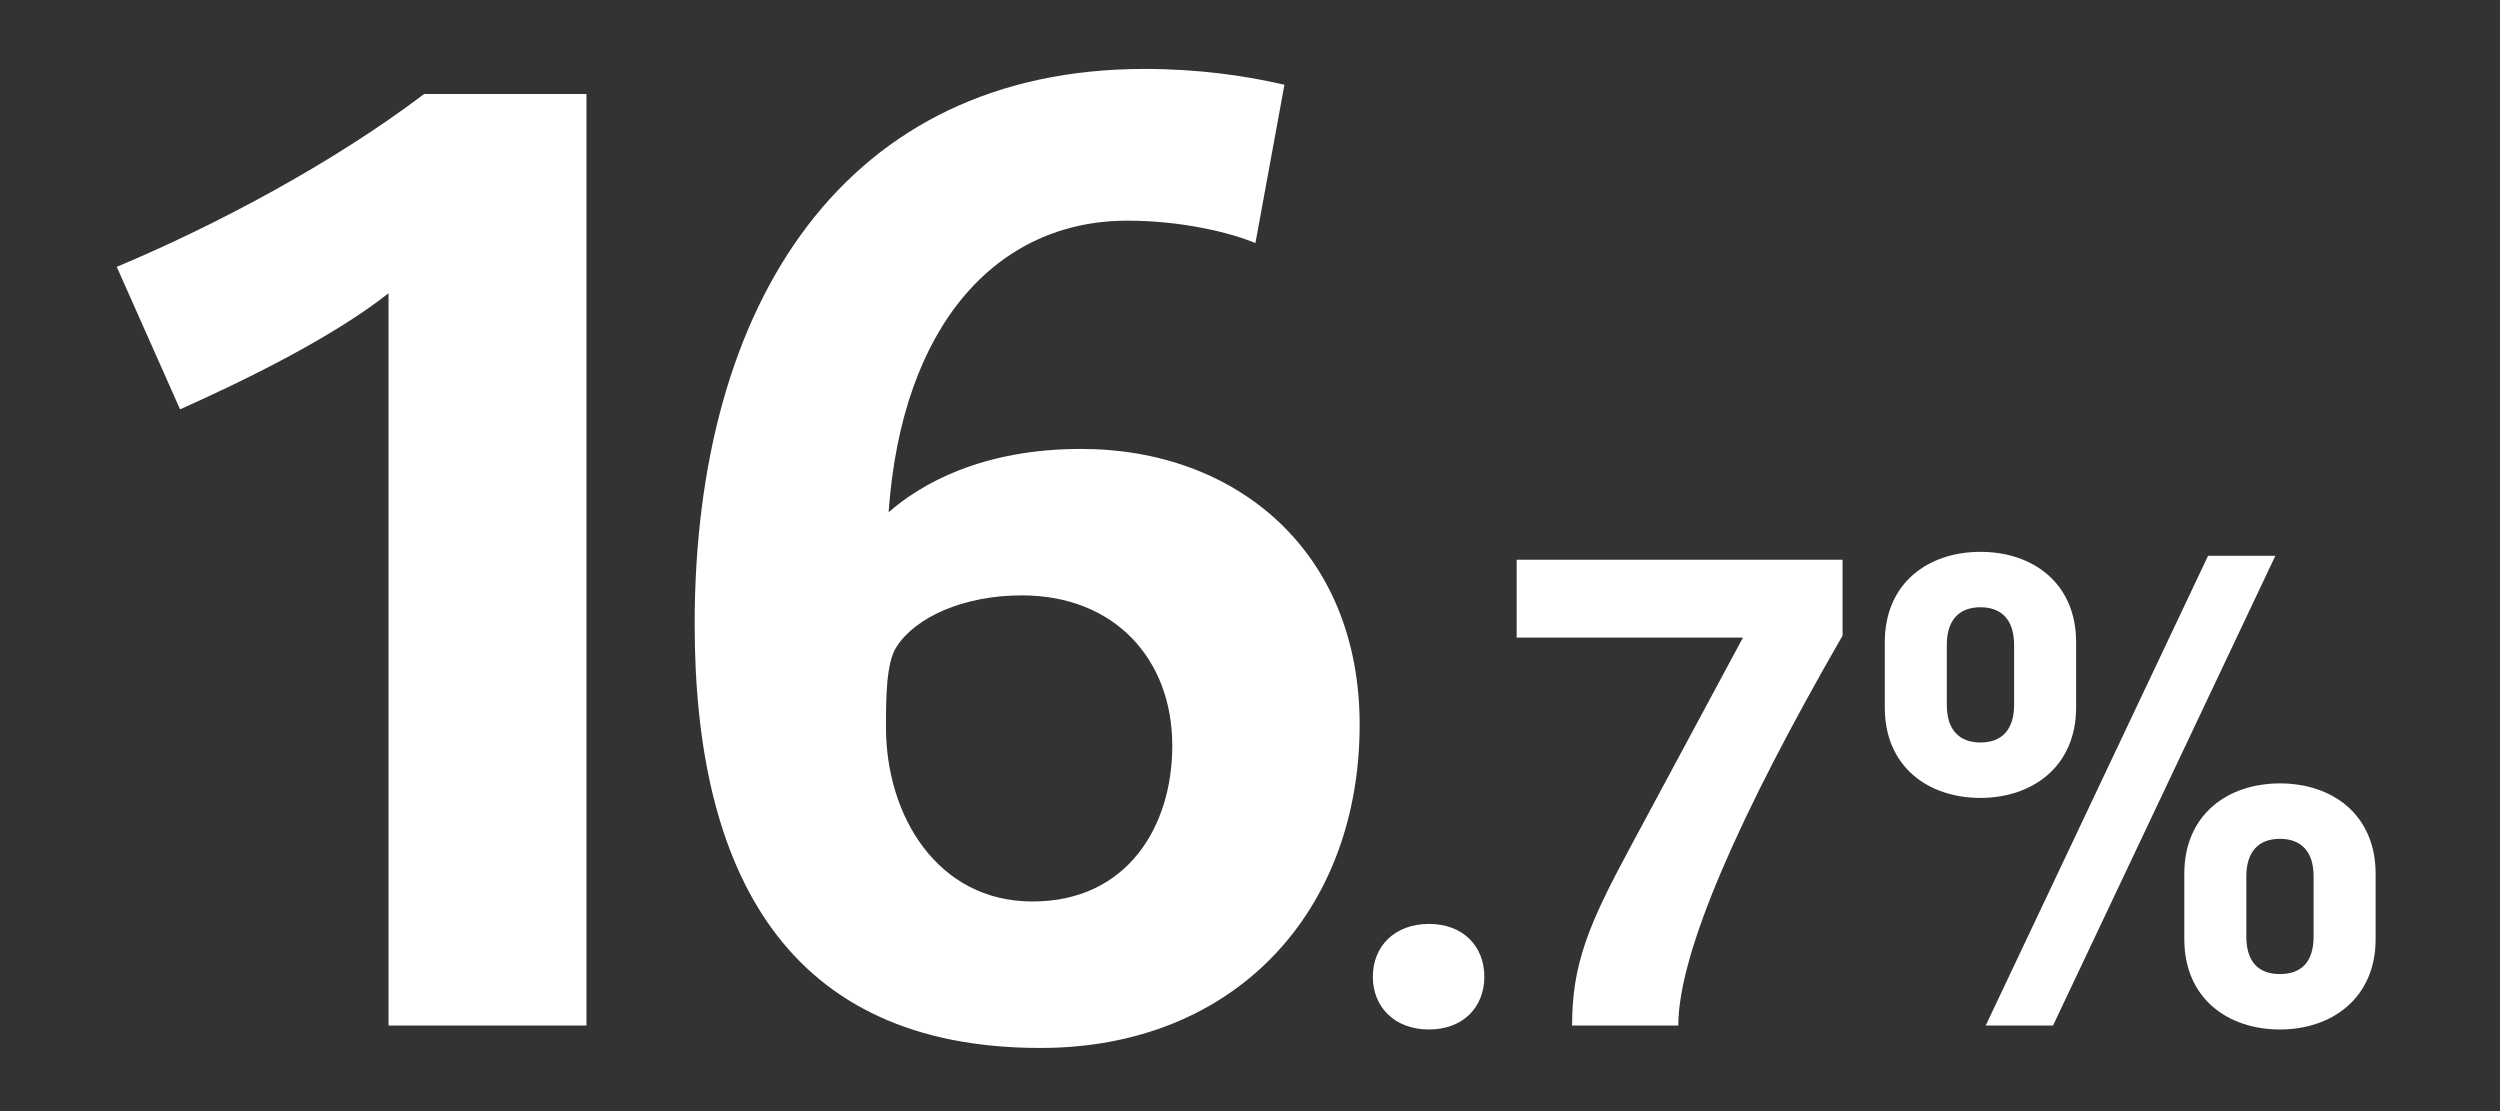
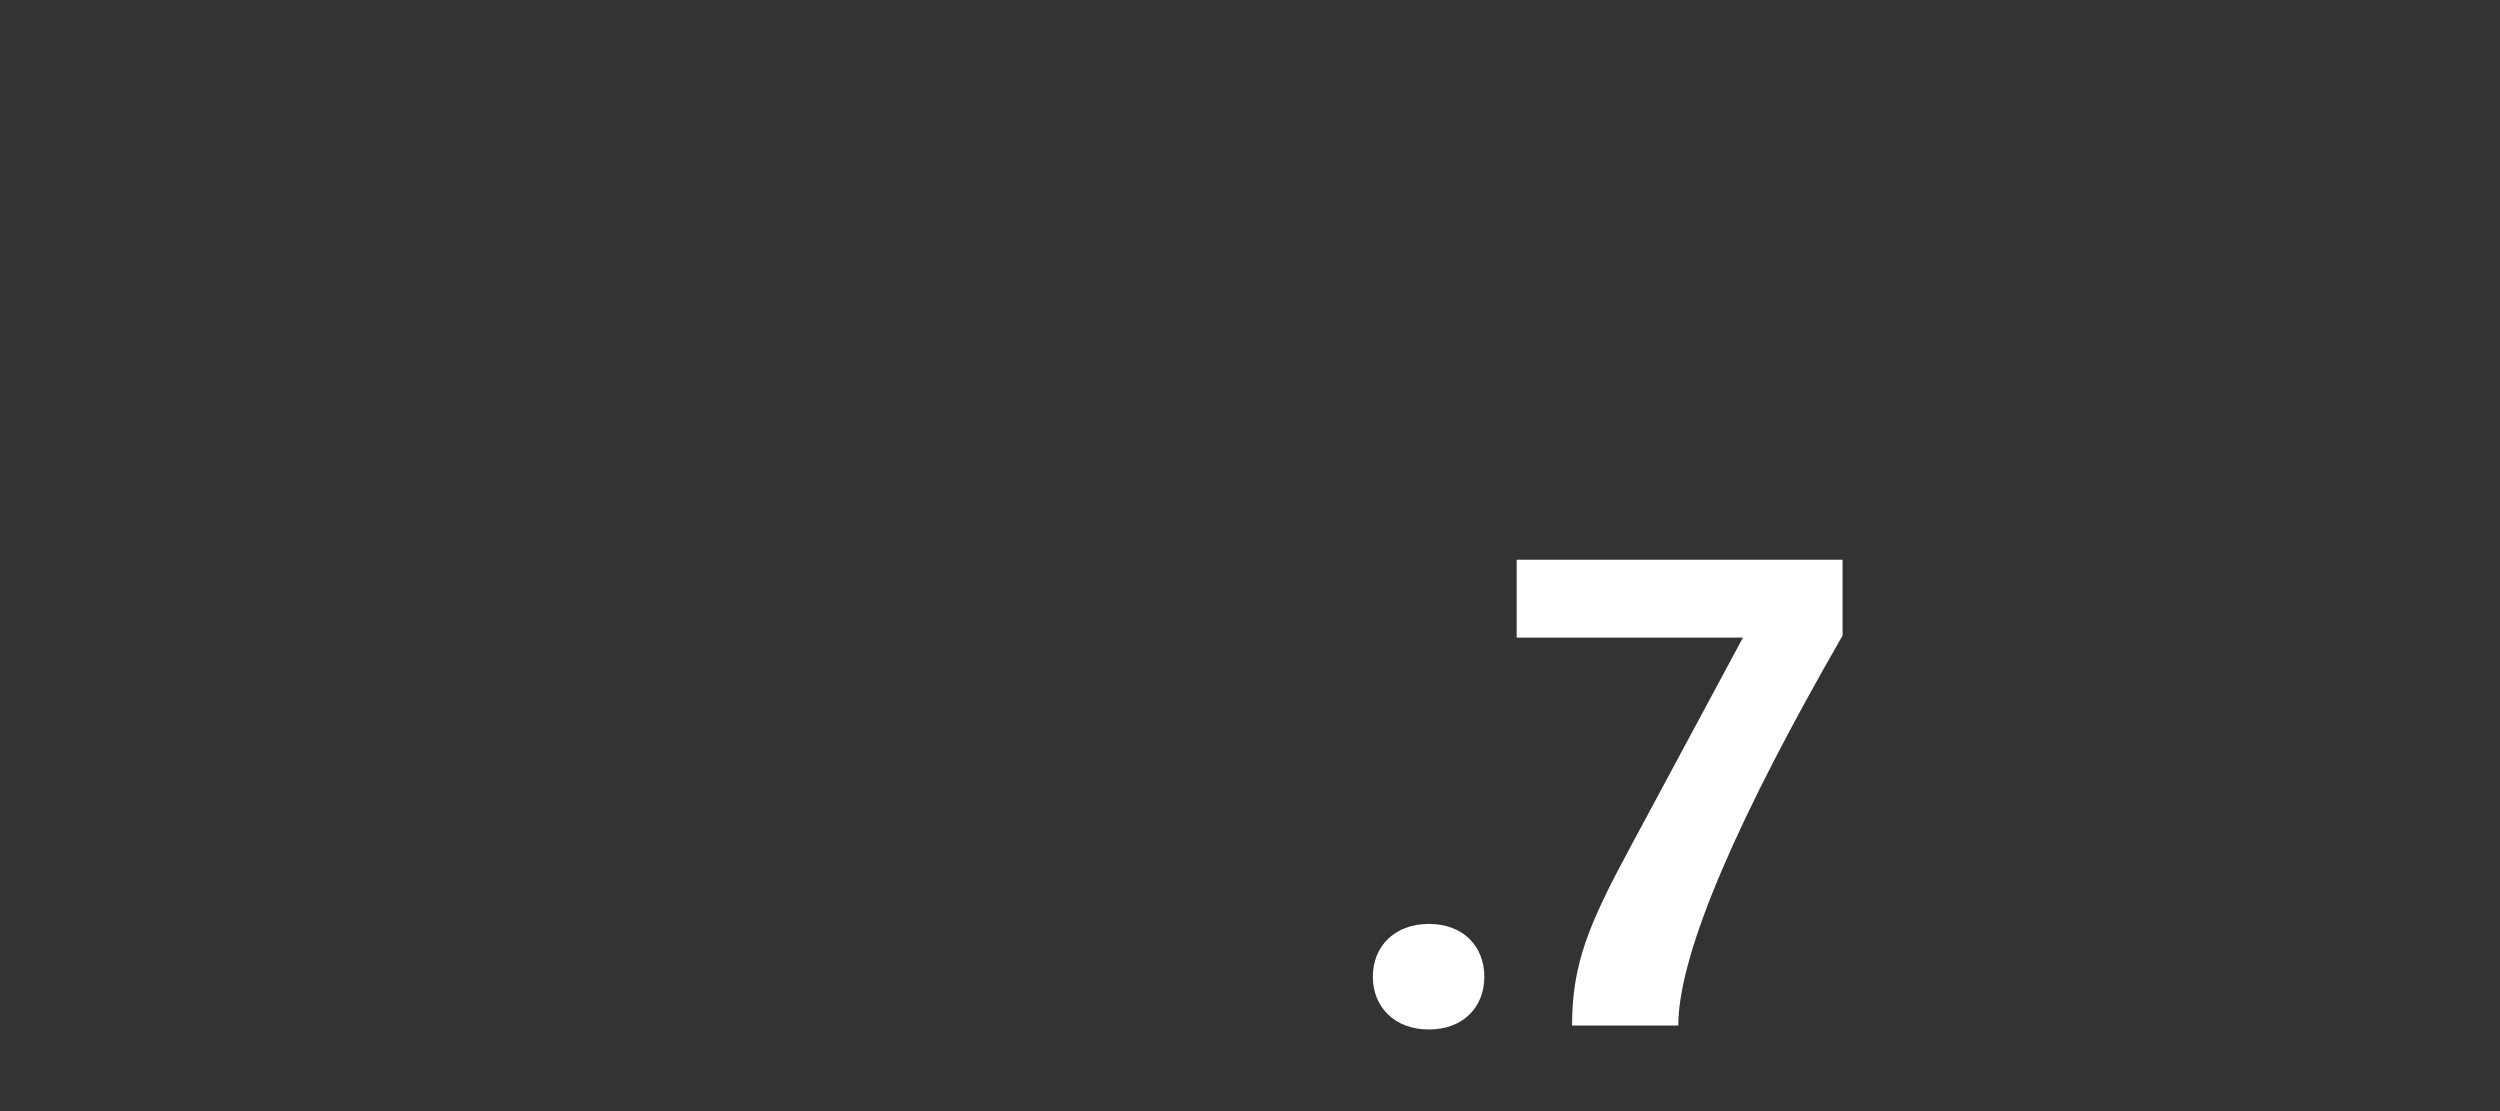
<svg xmlns="http://www.w3.org/2000/svg" id="_レイヤー_1" viewBox="0 0 720 320">
  <rect x="0" y="0" width="720" height="320" fill="#333333" stroke="none" />
  <defs>
    <style>.cls-1{fill:#fff;}</style>
  </defs>
-   <path class="cls-1" d="M111.9,295.35V84.45c-16.34,12.92-42.18,25.46-60.04,33.44l-18.24-41.04c28.12-11.78,61.94-29.64,88.54-49.78h46.74v268.28h-57Z" />
-   <path class="cls-1" d="M299.62,301.81c-73.34,0-99.56-50.92-99.56-121.98,0-93.1,43.7-159.98,129.58-159.98,15.2,0,28.88,1.9,40.28,4.56l-8.36,45.6c-7.22-3.04-21.28-6.46-36.86-6.46-37.62,0-64.98,30.02-68.78,83.98,9.12-7.98,26.6-18.24,55.48-18.24,44.46,0,80.18,29.26,80.18,79.42,0,53.58-35.72,93.1-91.96,93.1ZM294.3,171.47c-17.1,0-30.78,6.46-36.1,14.82-3.04,4.56-3.04,15.2-3.04,23.18,0,25.46,14.82,50.16,42.18,50.16s40.28-21.66,40.28-44.84c0-25.08-16.72-43.32-43.32-43.32Z" />
  <path class="cls-1" d="M411.53,296.49c-9.88,0-16.15-6.46-16.15-15.2s6.27-15.2,16.15-15.2,15.96,6.46,15.96,15.2-6.08,15.2-15.96,15.2Z" />
  <path class="cls-1" d="M483.35,295.35h-30.59c0-17.67,4.75-29.07,16.53-50.92l32.68-60.8h-65.17v-22.42h93.86v21.85c-29.45,51.11-47.31,91.2-47.31,112.29Z" />
-   <path class="cls-1" d="M570.37,229.8c-15.01,0-27.55-8.93-27.55-26.03v-18.81c0-17.1,12.54-26.03,27.55-26.03s27.55,8.93,27.55,26.03v18.81c0,17.1-12.73,26.03-27.55,26.03ZM580.06,185.72c0-7.22-3.61-10.83-9.69-10.83s-9.69,3.61-9.69,10.83v17.29c0,7.22,3.61,10.83,9.69,10.83s9.69-3.61,9.69-10.83v-17.29ZM591.27,295.35h-19.38l64.03-135.28h19.38l-64.03,135.28ZM656.63,296.49c-15.01,0-27.55-8.93-27.55-26.03v-18.81c0-17.1,12.54-26.03,27.55-26.03s27.55,8.93,27.55,26.03v18.81c0,17.1-12.73,26.03-27.55,26.03ZM666.32,252.41c0-7.22-3.61-10.83-9.69-10.83s-9.69,3.61-9.69,10.83v17.29c0,7.22,3.42,10.83,9.69,10.83s9.69-3.61,9.69-10.83v-17.29Z" />
</svg>